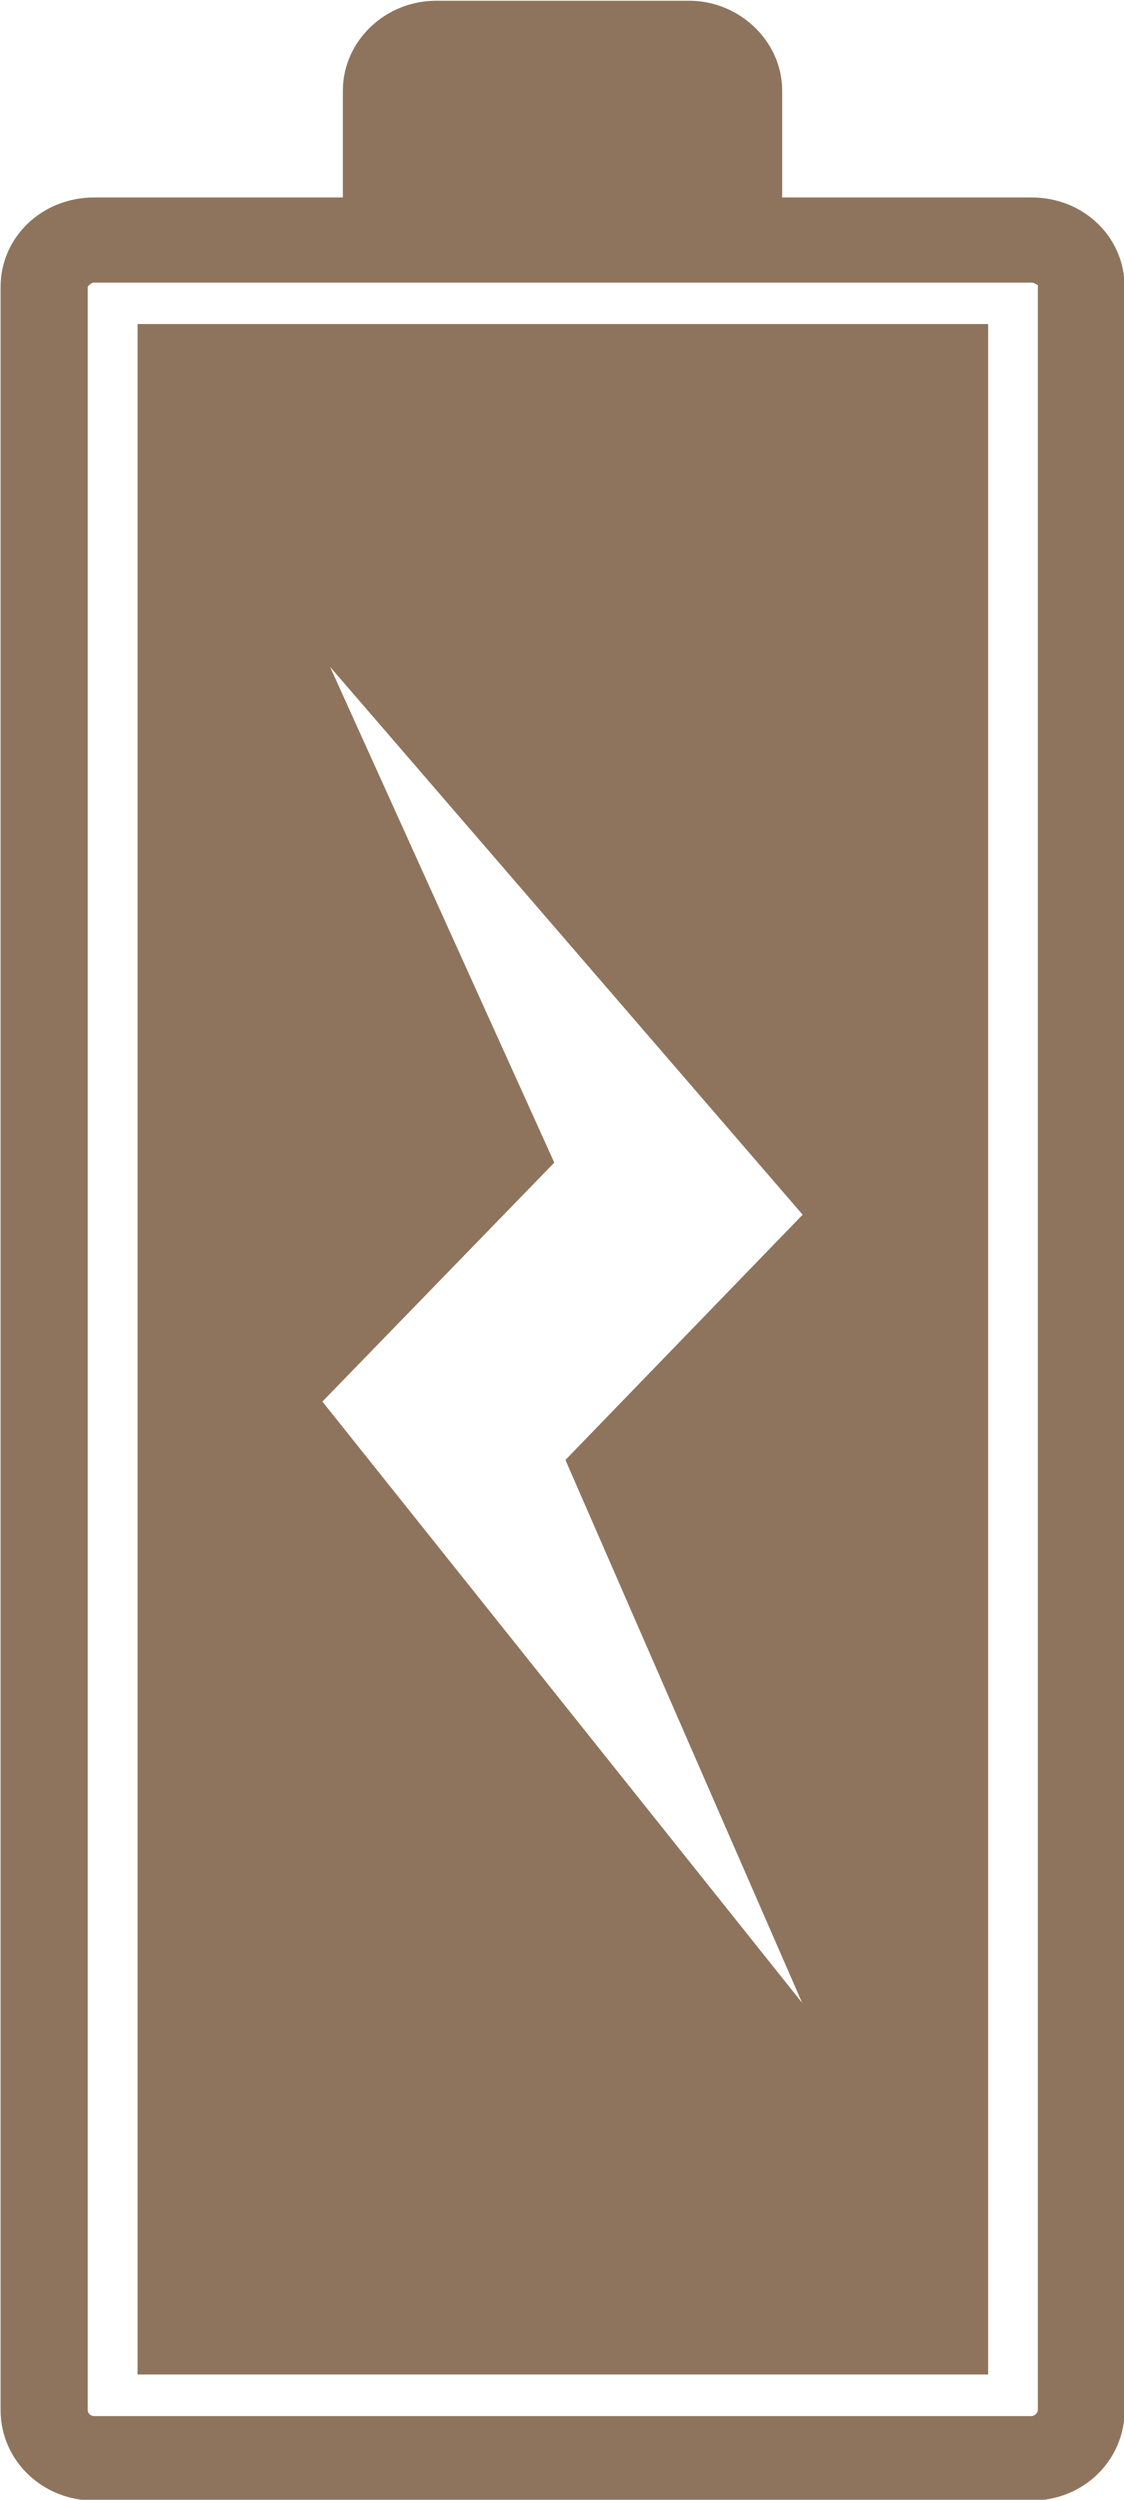
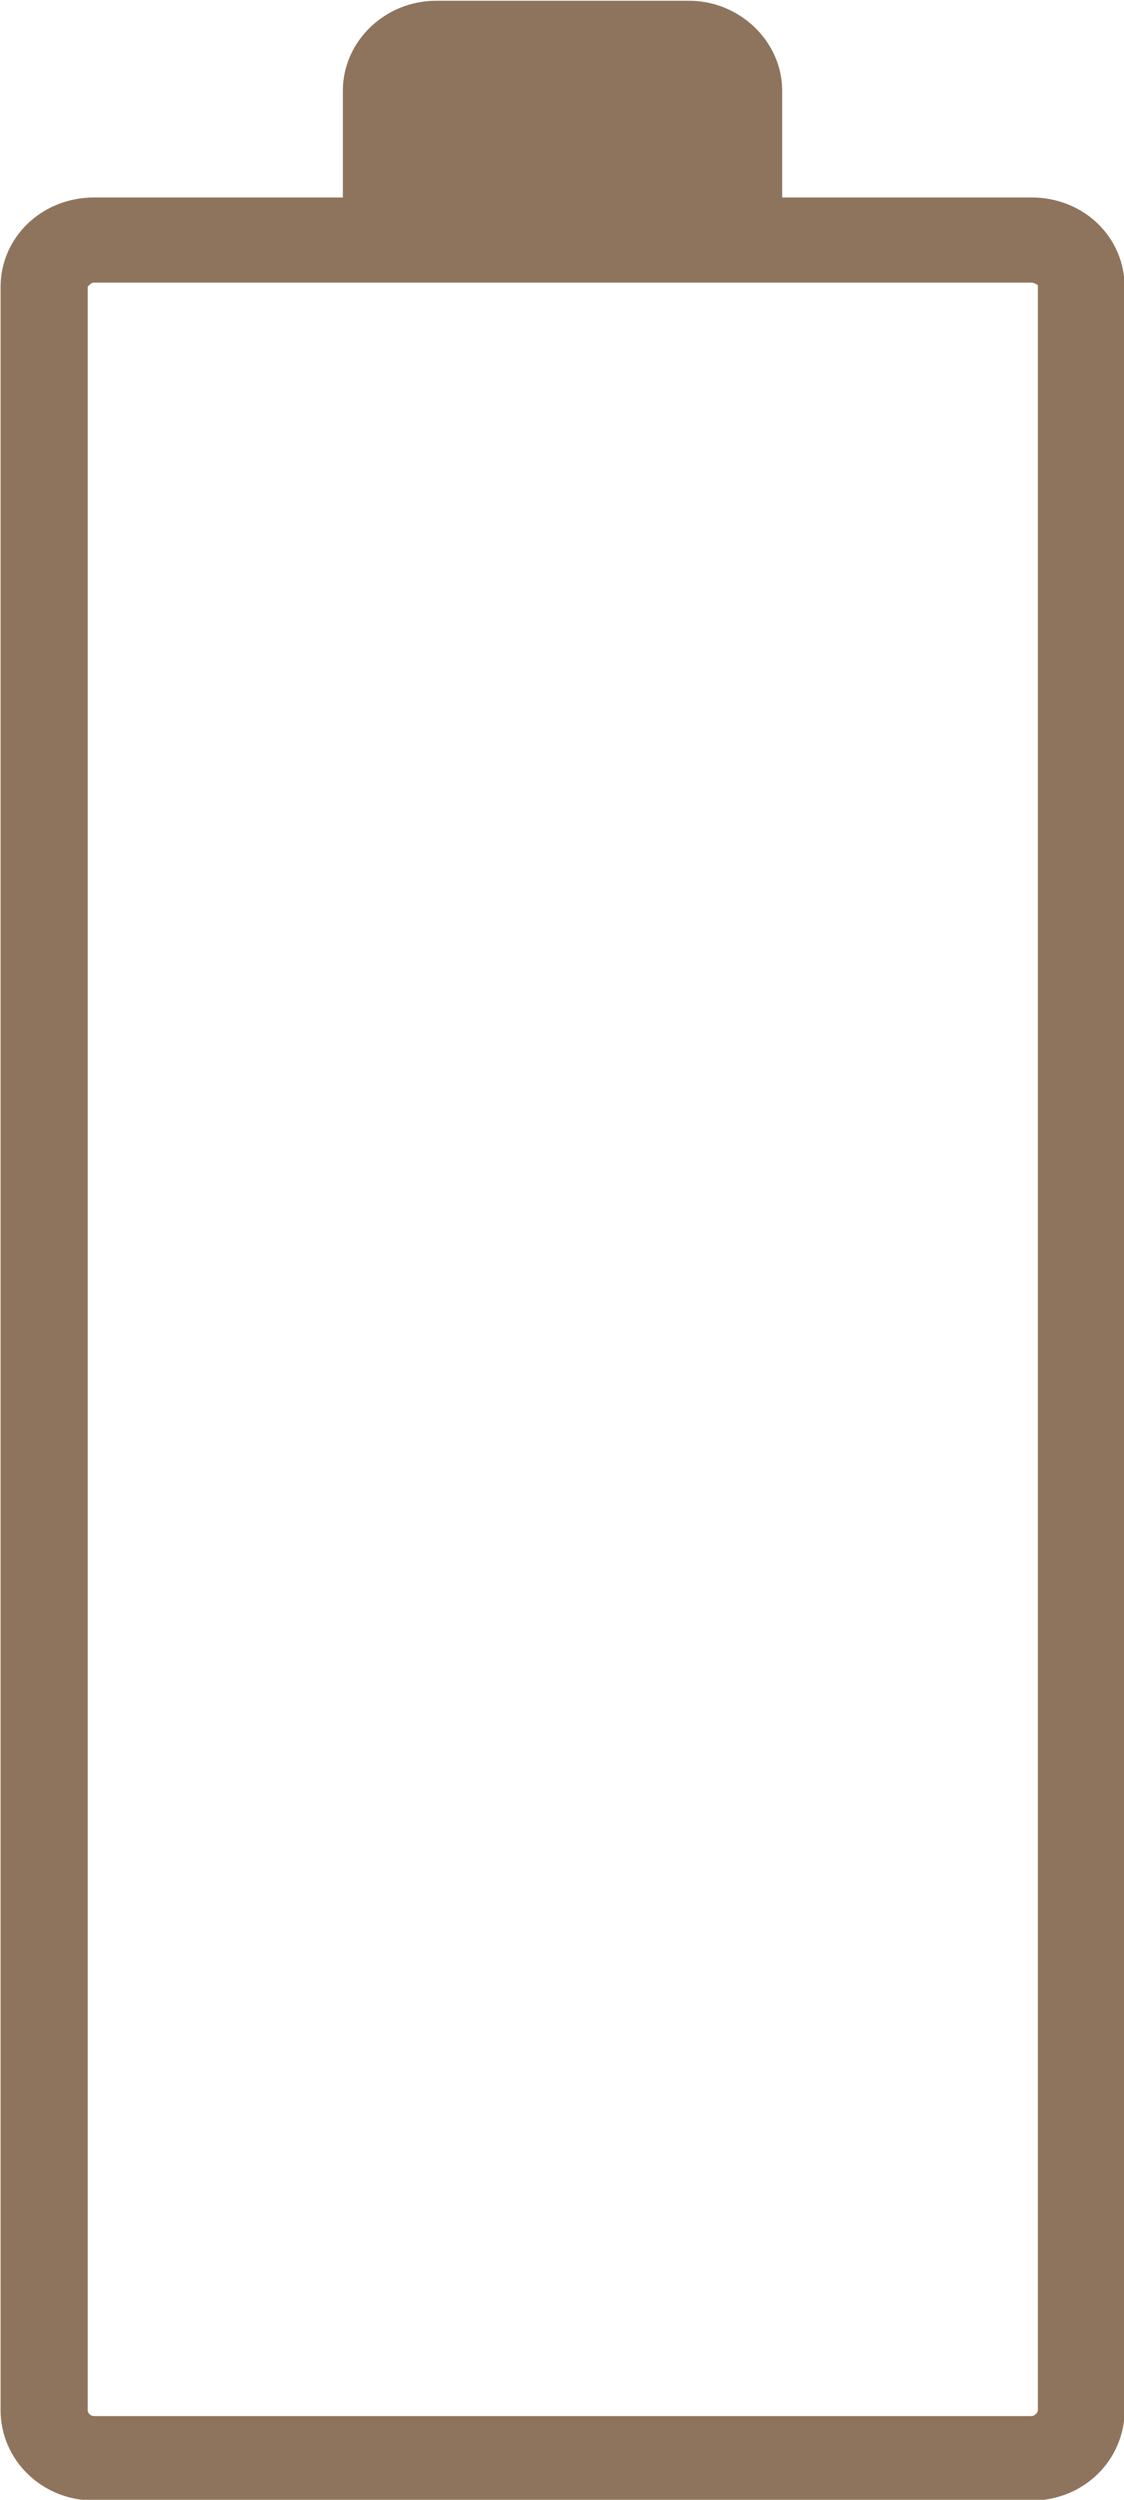
<svg xmlns="http://www.w3.org/2000/svg" width="100%" height="100%" viewBox="0 0 36 80" version="1.1" xml:space="preserve" style="fill-rule:evenodd;clip-rule:evenodd;stroke-linejoin:round;stroke-miterlimit:1.414;">
  <g transform="matrix(1,0,0,1,-4788.2,-907.991)">
    <g transform="matrix(5.324,0,0,5.16,3792.37,-1967.72)">
      <path d="M193.289,572.256C193.289,572.274 193.268,572.293 193.251,572.293L187.612,572.293C187.589,572.293 187.573,572.274 187.573,572.256L187.573,559.088C187.573,559.088 187.589,559.061 187.612,559.061L193.251,559.061C193.268,559.061 193.289,559.077 193.289,559.077L193.289,572.256ZM193.251,558.533L191.751,558.533L191.751,557.871C191.751,557.565 191.495,557.313 191.191,557.313L189.669,557.313C189.361,557.313 189.108,557.565 189.108,557.871L189.108,558.533L187.612,558.533C187.298,558.533 187.049,558.779 187.049,559.088L187.049,572.256C187.049,572.566 187.298,572.817 187.612,572.817L193.251,572.817C193.565,572.817 193.811,572.566 193.811,572.256L193.811,559.088C193.811,558.779 193.565,558.533 193.251,558.533" style="fill:rgb(142,116,92);fill-rule:nonzero;" />
    </g>
    <g transform="matrix(5.324,0,0,5.16,3792.37,-1967.72)">
-       <path d="M191.871,569.73L188.985,566.001L190.38,564.519L189.031,561.444L191.874,564.842L190.447,566.363L191.871,569.73ZM187.873,572.035L192.99,572.035L192.99,559.318L187.873,559.318L187.873,572.035Z" style="fill:rgb(142,116,92);fill-rule:nonzero;" />
-     </g>
+       </g>
  </g>
</svg>